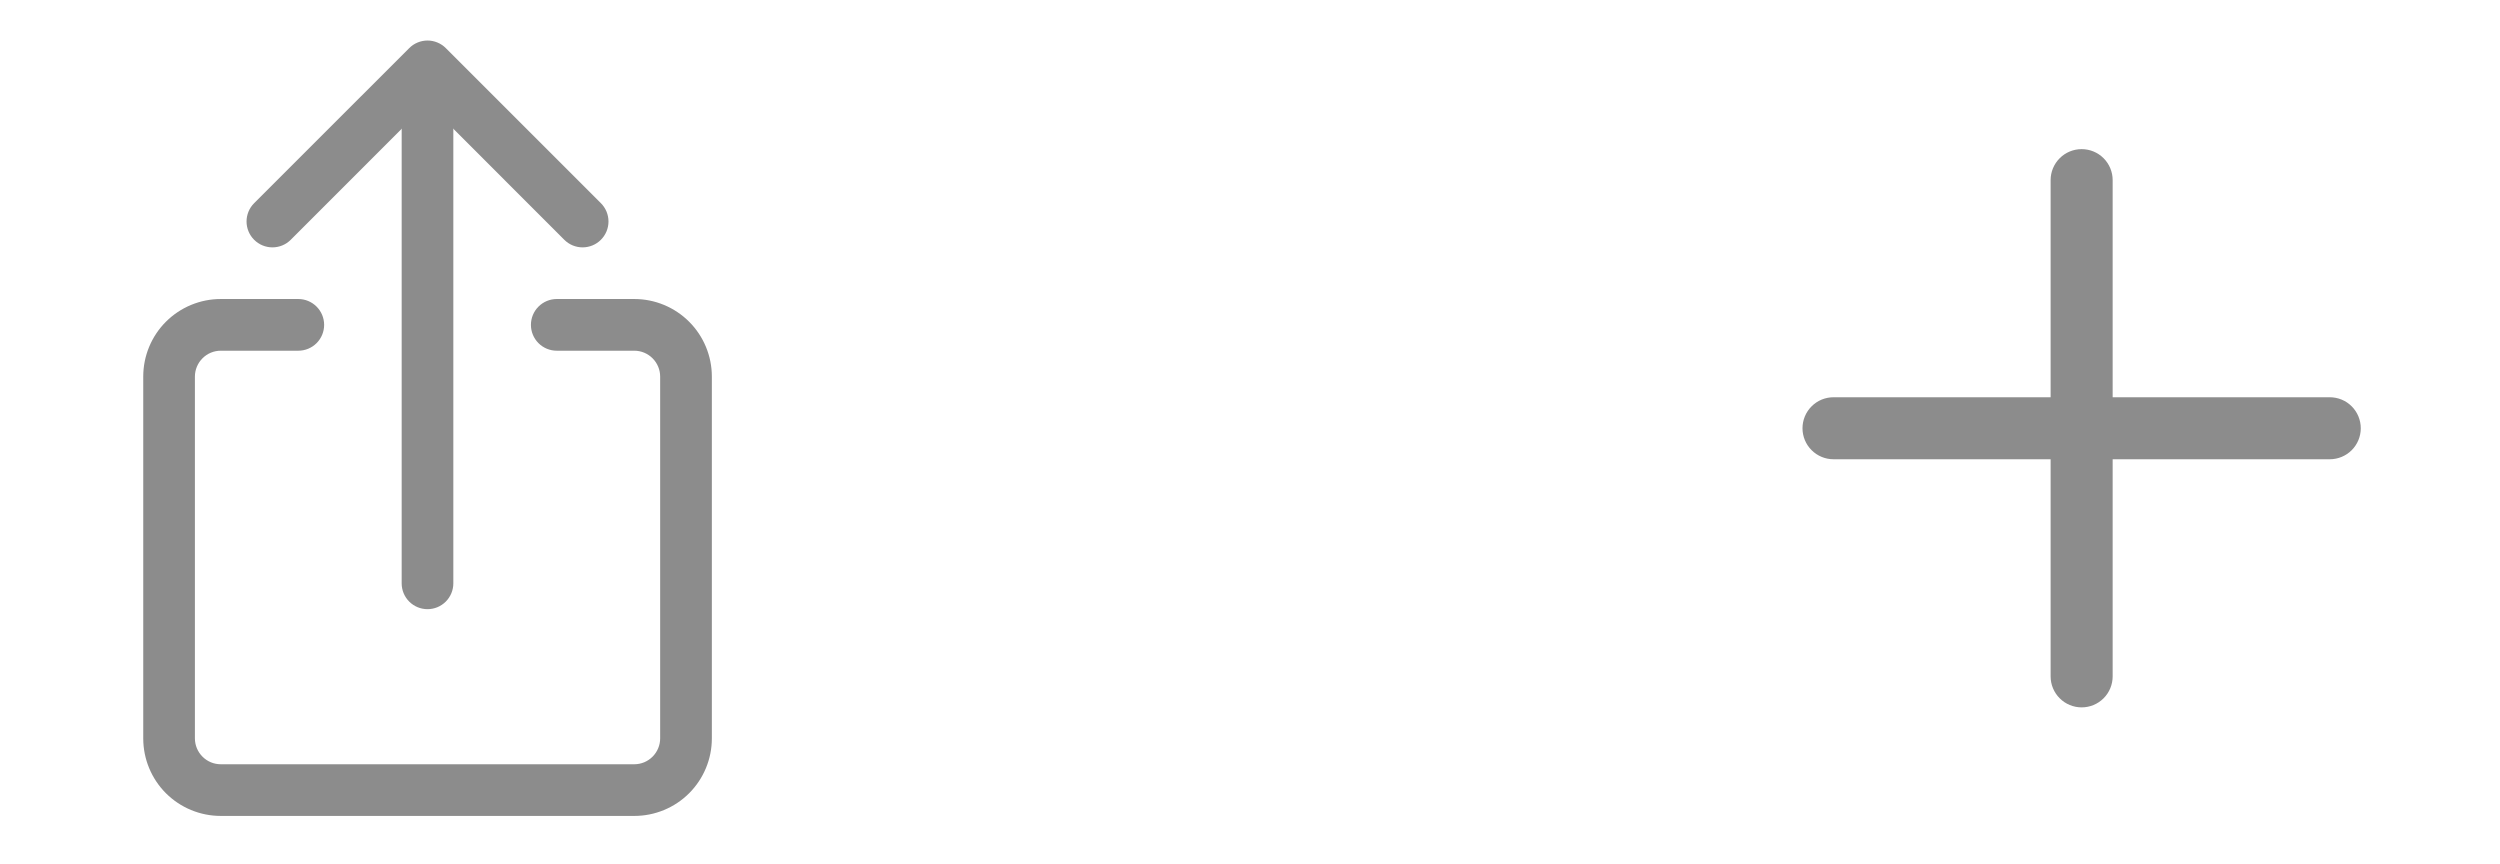
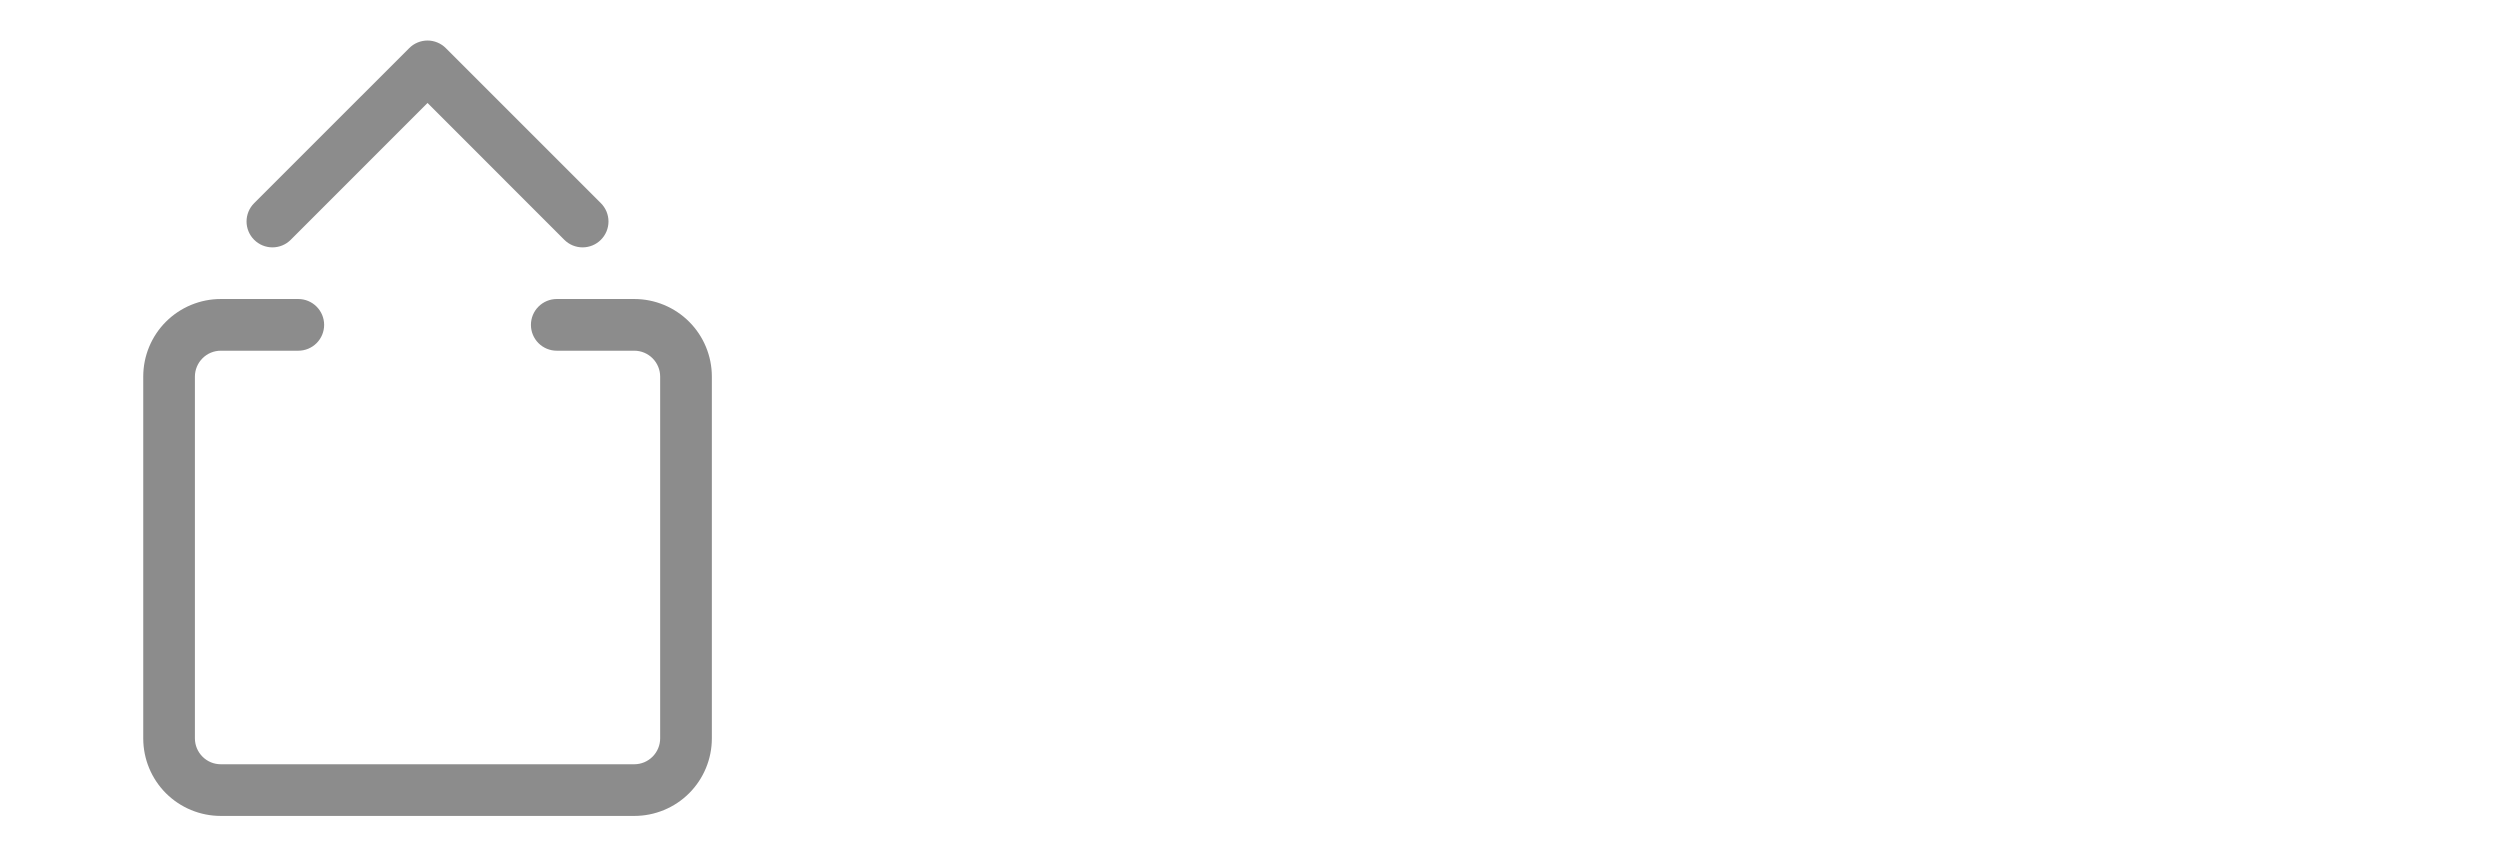
<svg xmlns="http://www.w3.org/2000/svg" width="81" height="28" viewBox="0 0 81 28" fill="none">
  <path fill-rule="evenodd" clip-rule="evenodd" d="M8.234 7.769C8.312 7.847 8.404 7.909 8.506 7.951C8.608 7.993 8.717 8.015 8.827 8.015C8.937 8.015 9.046 7.993 9.148 7.951C9.25 7.909 9.342 7.847 9.42 7.769L13.852 3.336L18.283 7.769C18.361 7.847 18.453 7.909 18.555 7.951C18.657 7.993 18.766 8.015 18.876 8.015C18.986 8.015 19.095 7.993 19.197 7.951C19.299 7.909 19.391 7.847 19.469 7.769C19.547 7.691 19.608 7.599 19.651 7.497C19.693 7.395 19.715 7.286 19.715 7.176C19.715 7.066 19.693 6.957 19.651 6.855C19.608 6.754 19.547 6.661 19.469 6.583L14.444 1.559C14.367 1.481 14.274 1.419 14.172 1.377C14.071 1.335 13.962 1.313 13.852 1.313C13.741 1.313 13.632 1.335 13.531 1.377C13.429 1.419 13.336 1.481 13.259 1.559L8.234 6.583C8.156 6.661 8.094 6.753 8.052 6.855C8.01 6.957 7.988 7.066 7.988 7.176C7.988 7.286 8.01 7.395 8.052 7.497C8.094 7.599 8.156 7.691 8.234 7.769Z" fill="#8C8C8C" />
-   <path fill-rule="evenodd" clip-rule="evenodd" d="M13.851 19.737C14.073 19.737 14.286 19.649 14.443 19.492C14.6 19.335 14.688 19.122 14.688 18.9V3.827C14.688 3.605 14.6 3.392 14.443 3.235C14.286 3.077 14.073 2.989 13.851 2.989C13.629 2.989 13.416 3.077 13.259 3.235C13.102 3.392 13.014 3.605 13.014 3.827V18.9C13.014 19.122 13.102 19.335 13.259 19.492C13.416 19.649 13.629 19.737 13.851 19.737Z" fill="#8C8C8C" />
  <path fill-rule="evenodd" clip-rule="evenodd" d="M4.641 23.924C4.641 24.591 4.905 25.23 5.376 25.701C5.848 26.172 6.487 26.436 7.153 26.436H20.551C21.218 26.436 21.857 26.172 22.328 25.701C22.799 25.23 23.064 24.591 23.064 23.924V12.201C23.064 11.534 22.799 10.895 22.328 10.424C21.857 9.953 21.218 9.688 20.551 9.688H18.039C17.817 9.688 17.604 9.777 17.447 9.934C17.29 10.091 17.202 10.304 17.202 10.526C17.202 10.748 17.29 10.961 17.447 11.118C17.604 11.275 17.817 11.363 18.039 11.363H20.551C20.773 11.363 20.986 11.451 21.143 11.609C21.3 11.766 21.389 11.979 21.389 12.201V23.924C21.389 24.146 21.3 24.359 21.143 24.516C20.986 24.674 20.773 24.762 20.551 24.762H7.153C6.931 24.762 6.718 24.674 6.561 24.516C6.404 24.359 6.315 24.146 6.315 23.924V12.201C6.315 11.979 6.404 11.766 6.561 11.609C6.718 11.451 6.931 11.363 7.153 11.363H9.665C9.887 11.363 10.1 11.275 10.257 11.118C10.414 10.961 10.502 10.748 10.502 10.526C10.502 10.304 10.414 10.091 10.257 9.934C10.1 9.777 9.887 9.688 9.665 9.688H7.153C6.487 9.688 5.848 9.953 5.376 10.424C4.905 10.895 4.641 11.534 4.641 12.201V23.924Z" fill="#8C8C8C" />
-   <path fill-rule="evenodd" clip-rule="evenodd" d="M68.156 5.126C67.967 4.937 67.712 4.832 67.445 4.832C67.179 4.832 66.923 4.937 66.735 5.126C66.546 5.314 66.44 5.57 66.44 5.836V12.871H59.406C59.14 12.871 58.884 12.976 58.696 13.165C58.507 13.353 58.401 13.609 58.401 13.876C58.401 14.142 58.507 14.398 58.696 14.586C58.884 14.774 59.14 14.88 59.406 14.88H66.44V21.915C66.44 22.181 66.546 22.437 66.735 22.625C66.923 22.814 67.179 22.919 67.445 22.919C67.712 22.919 67.967 22.814 68.156 22.625C68.344 22.437 68.45 22.181 68.45 21.915V14.88H75.484C75.751 14.88 76.007 14.774 76.195 14.586C76.383 14.398 76.489 14.142 76.489 13.876C76.489 13.609 76.383 13.353 76.195 13.165C76.007 12.976 75.751 12.871 75.484 12.871H68.45V5.836C68.45 5.57 68.344 5.314 68.156 5.126Z" fill="#8C8C8C" />
</svg>